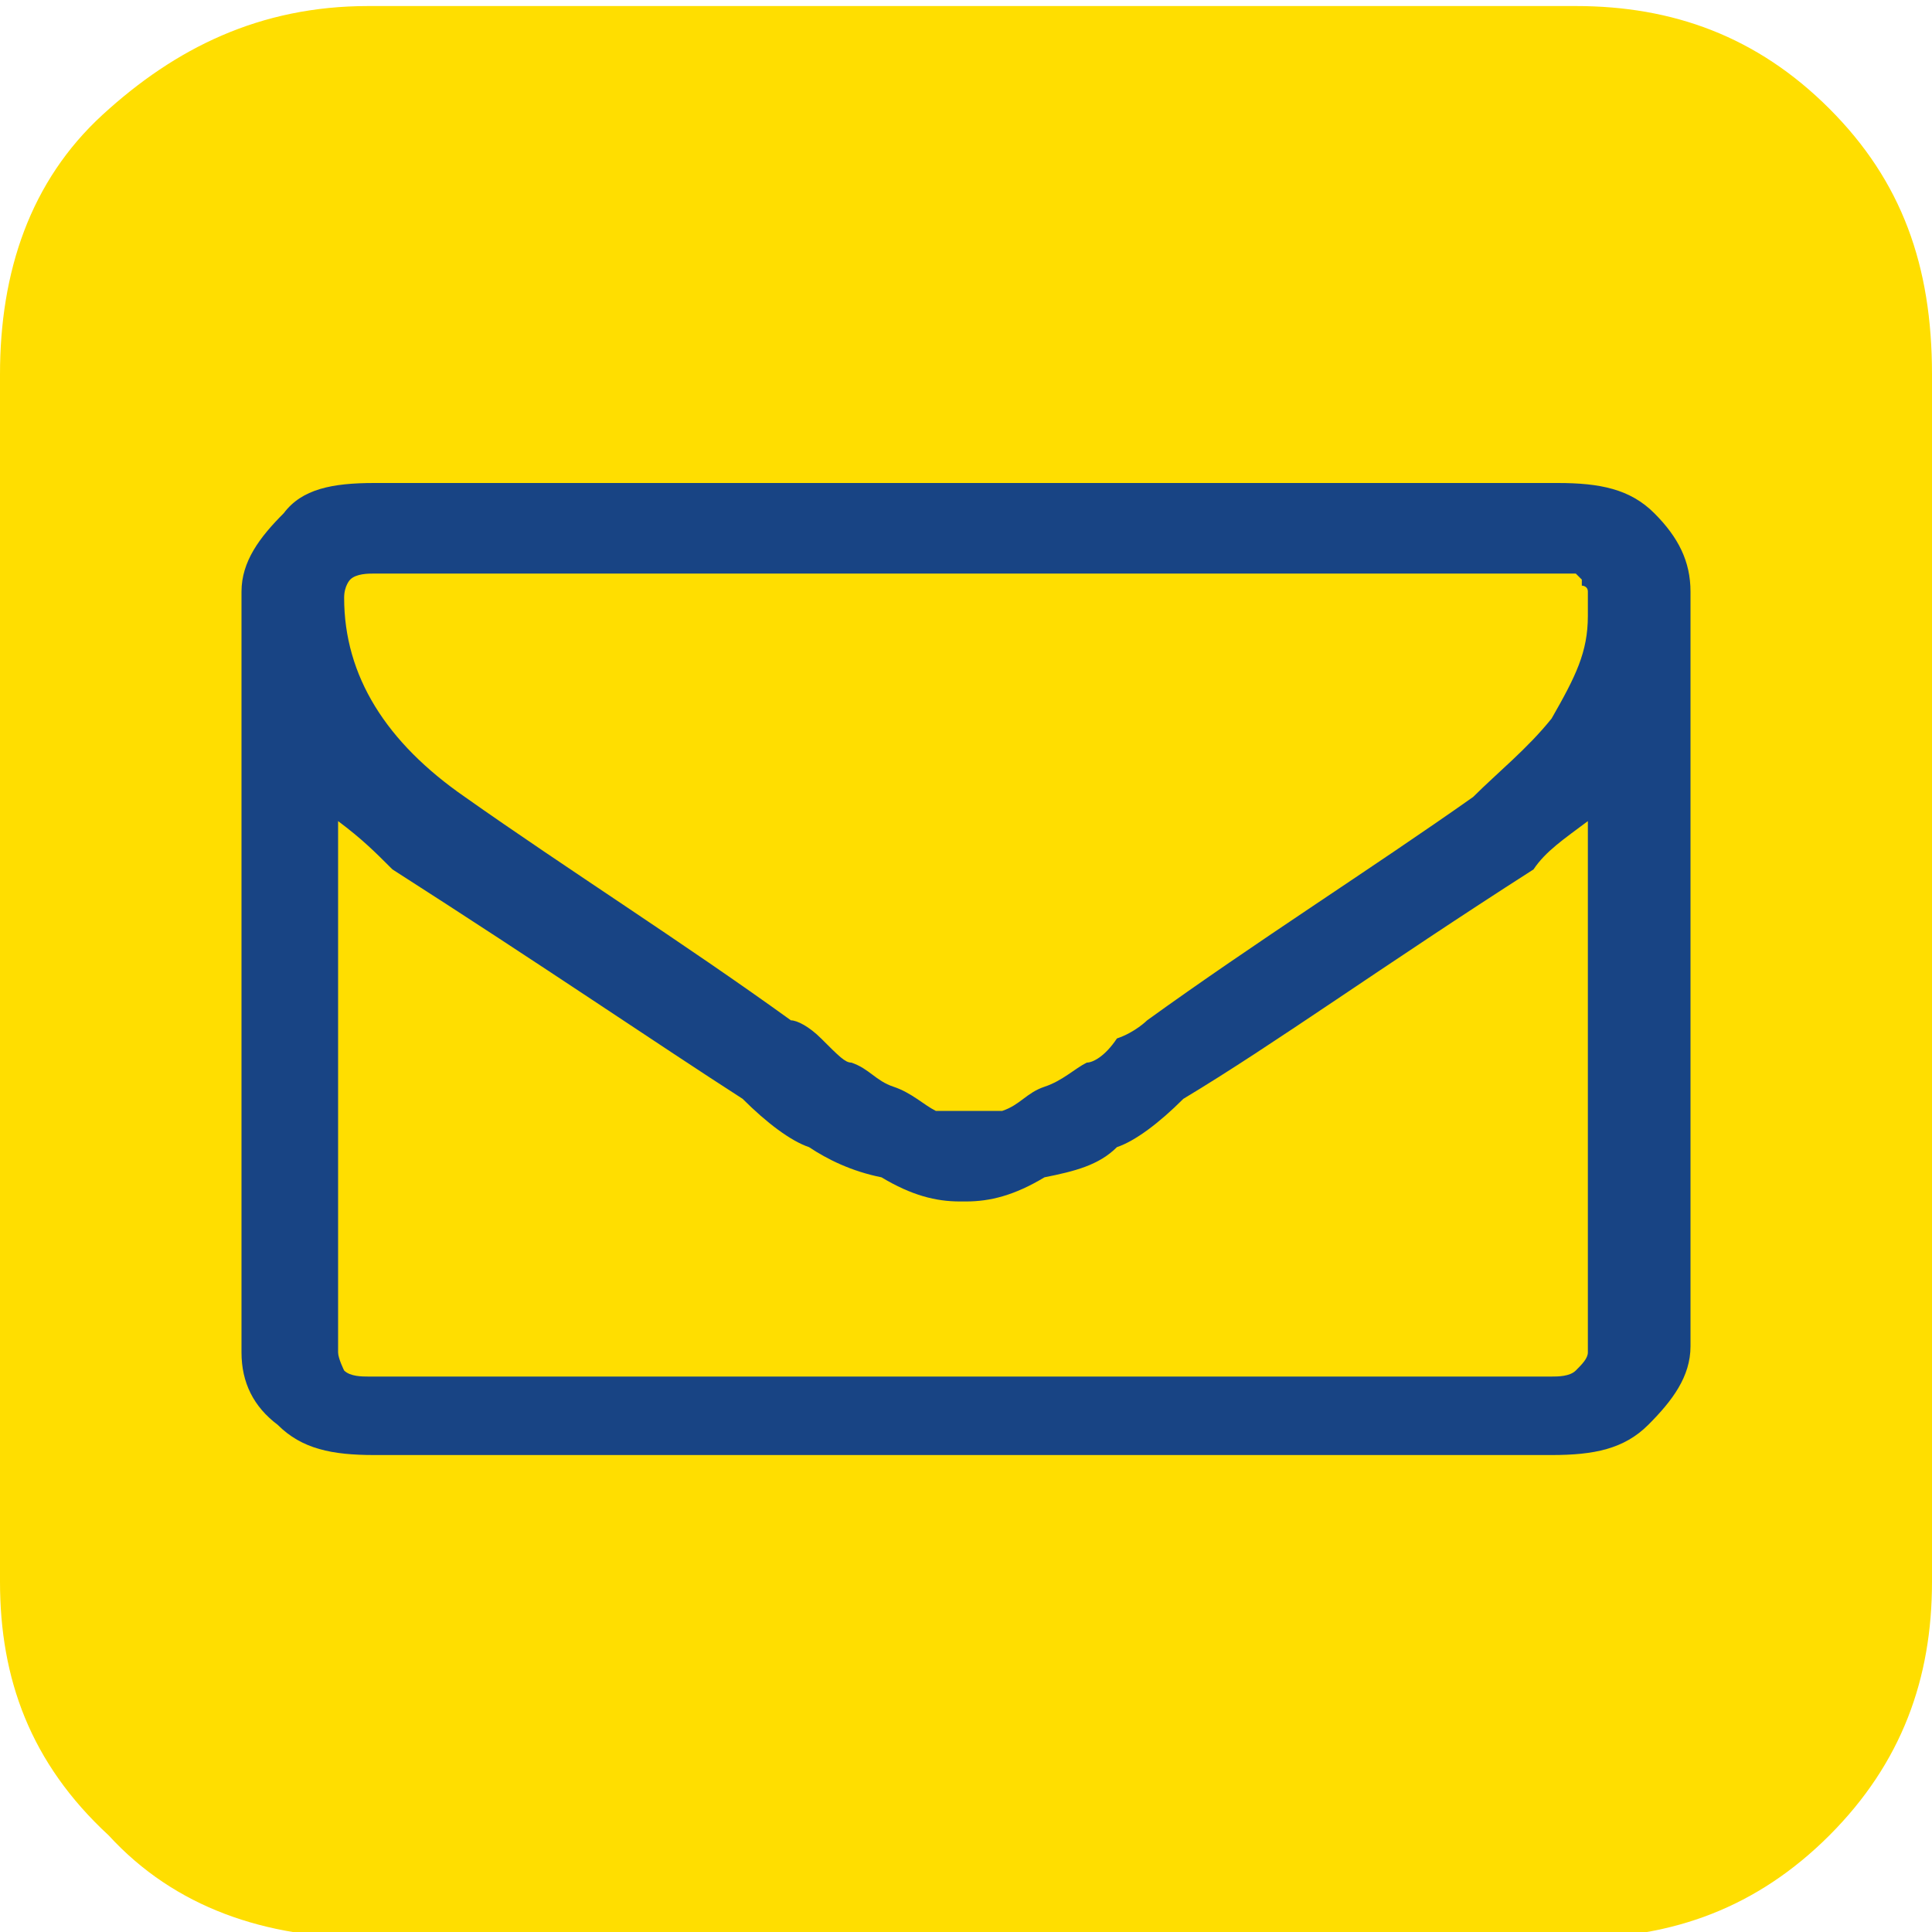
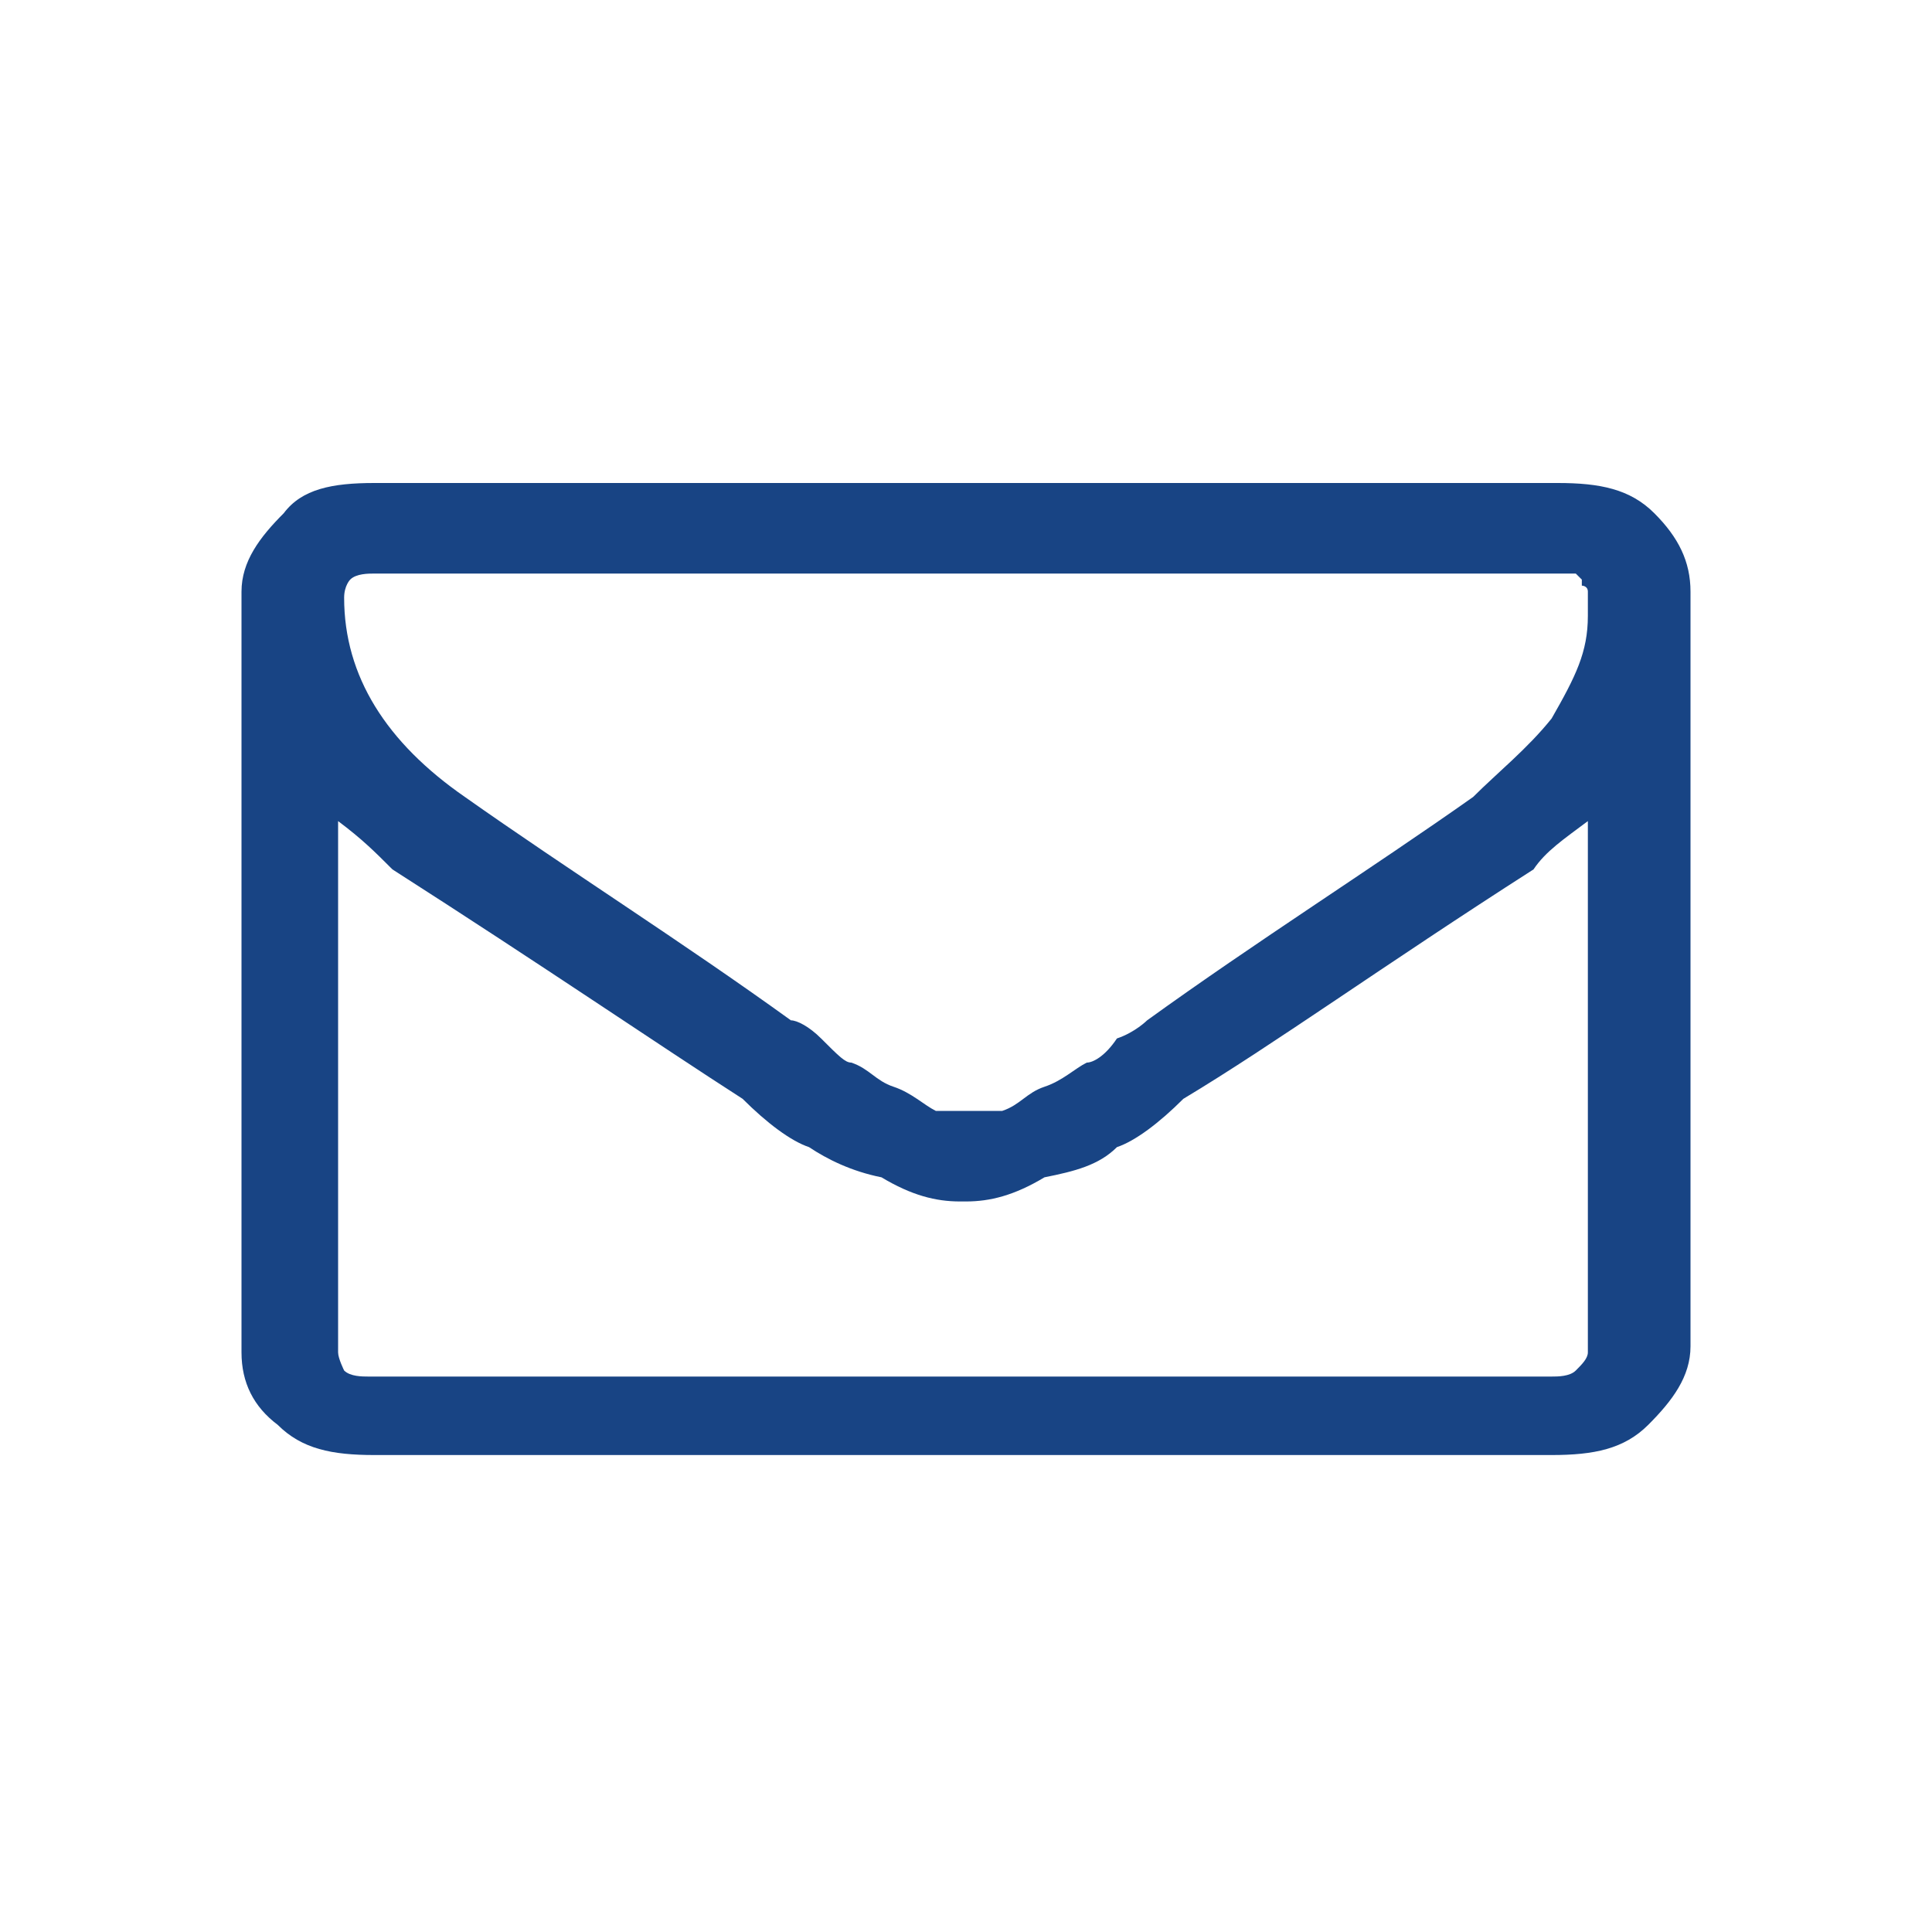
<svg xmlns="http://www.w3.org/2000/svg" version="1.1" id="Layer_1" x="0px" y="0px" viewBox="0 0 32 32" style="enable-background:new 0 0 32 32;" xml:space="preserve">
  <style type="text/css">
	.st0{fill:#FFDE00;}
	.st1{fill:#184484;}
</style>
-   <path class="st0" d="M32,6.2v20c0,1.6-0.5,3-1.7,4.2c-1.2,1.2-2.6,1.7-4.2,1.7h-20c-1.7,0-3.2-0.5-4.3-1.7C0.5,29.2,0,27.8,0,26.2  v-20C0,4.5,0.5,3,1.7,1.9s2.6-1.8,4.4-1.8h20c1.6,0,3,0.5,4.2,1.7C31.5,3,32,4.4,32,6.2z" />
  <g id="_2392516113712">
    <path class="st1" d="M26.3,22.4v-8.8c-0.4,0.3-0.7,0.5-0.9,0.8c-2.5,1.6-4.3,2.9-5.8,3.8c-0.4,0.4-0.8,0.7-1.1,0.8   c-0.3,0.3-0.7,0.4-1.2,0.5c-0.5,0.3-0.9,0.4-1.3,0.4l0,0h-0.1c-0.4,0-0.8-0.1-1.3-0.4c-0.5-0.1-0.9-0.3-1.2-0.5   c-0.3-0.1-0.7-0.4-1.1-0.8C10.9,17.3,9,16,6.5,14.4c-0.3-0.3-0.5-0.5-0.9-0.8v8.8c0,0.1,0.1,0.3,0.1,0.3c0.1,0.1,0.3,0.1,0.4,0.1   h19.6c0.1,0,0.3,0,0.4-0.1C26.2,22.6,26.3,22.5,26.3,22.4z M26.3,10.2c0,0,0,0,0-0.1V10V9.8c0-0.1-0.1-0.1-0.1-0.1   c0-0.1,0-0.1,0-0.1l-0.1-0.1c-0.1,0-0.1,0-0.3,0H6.2c-0.1,0-0.3,0-0.4,0.1c0,0-0.1,0.1-0.1,0.3c0,1.3,0.7,2.4,2,3.3   c1.7,1.2,3.6,2.4,5.4,3.7c0.1,0,0.3,0.1,0.5,0.3c0.3,0.3,0.4,0.4,0.5,0.4c0.3,0.1,0.4,0.3,0.7,0.4s0.5,0.3,0.7,0.4   c0.3,0,0.4,0,0.5,0h0.1l0,0c0.1,0,0.3,0,0.5,0c0.3-0.1,0.4-0.3,0.7-0.4s0.5-0.3,0.7-0.4c0.1,0,0.3-0.1,0.5-0.4   c0.3-0.1,0.5-0.3,0.5-0.3c1.8-1.3,3.7-2.5,5.4-3.7c0.4-0.4,0.9-0.8,1.3-1.3C26.1,11.2,26.3,10.8,26.3,10.2z M28,9.8v12.5   c0,0.5-0.3,0.9-0.7,1.3c-0.4,0.4-0.9,0.5-1.6,0.5H6.2c-0.7,0-1.2-0.1-1.6-0.5C4.2,23.3,4,22.9,4,22.4V9.8c0-0.5,0.3-0.9,0.7-1.3   C5,8.1,5.5,8,6.2,8h19.6c0.7,0,1.2,0.1,1.6,0.5C27.8,8.9,28,9.3,28,9.8z" />
  </g>
</svg>